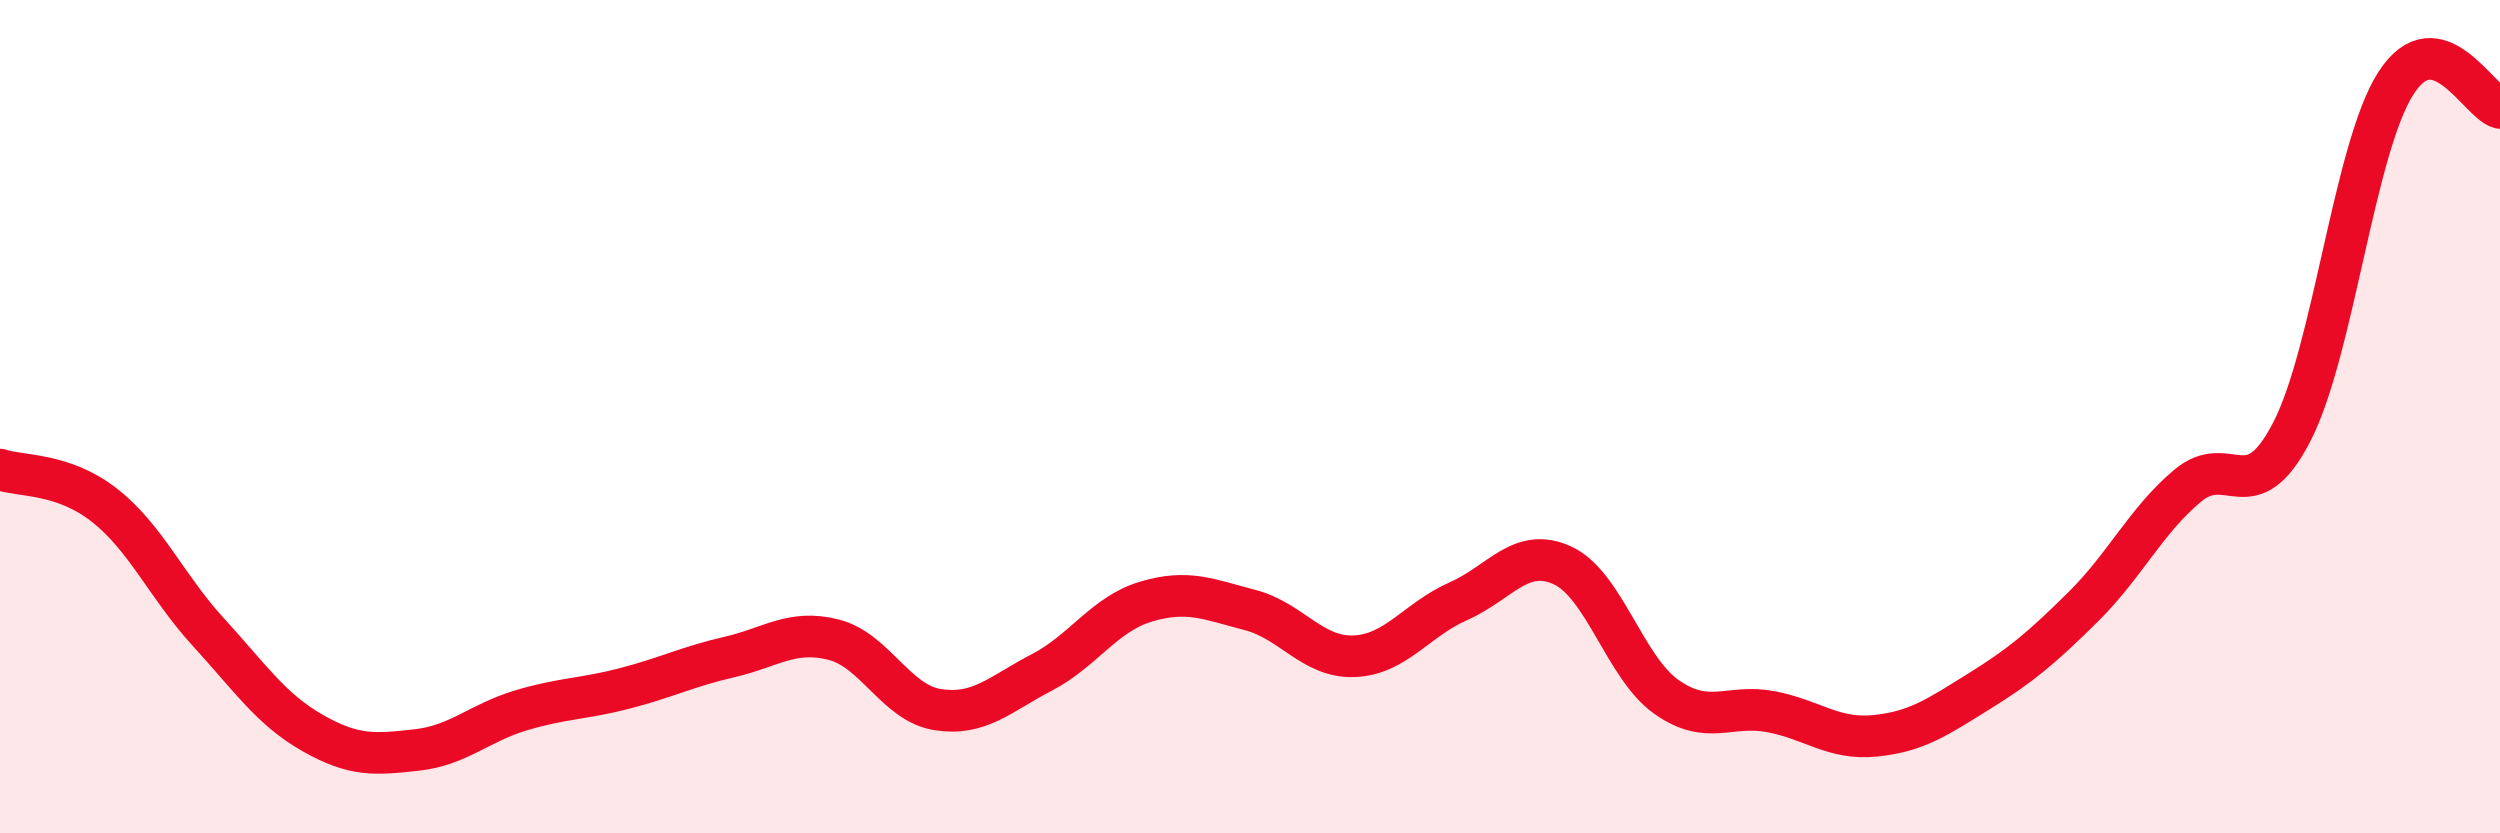
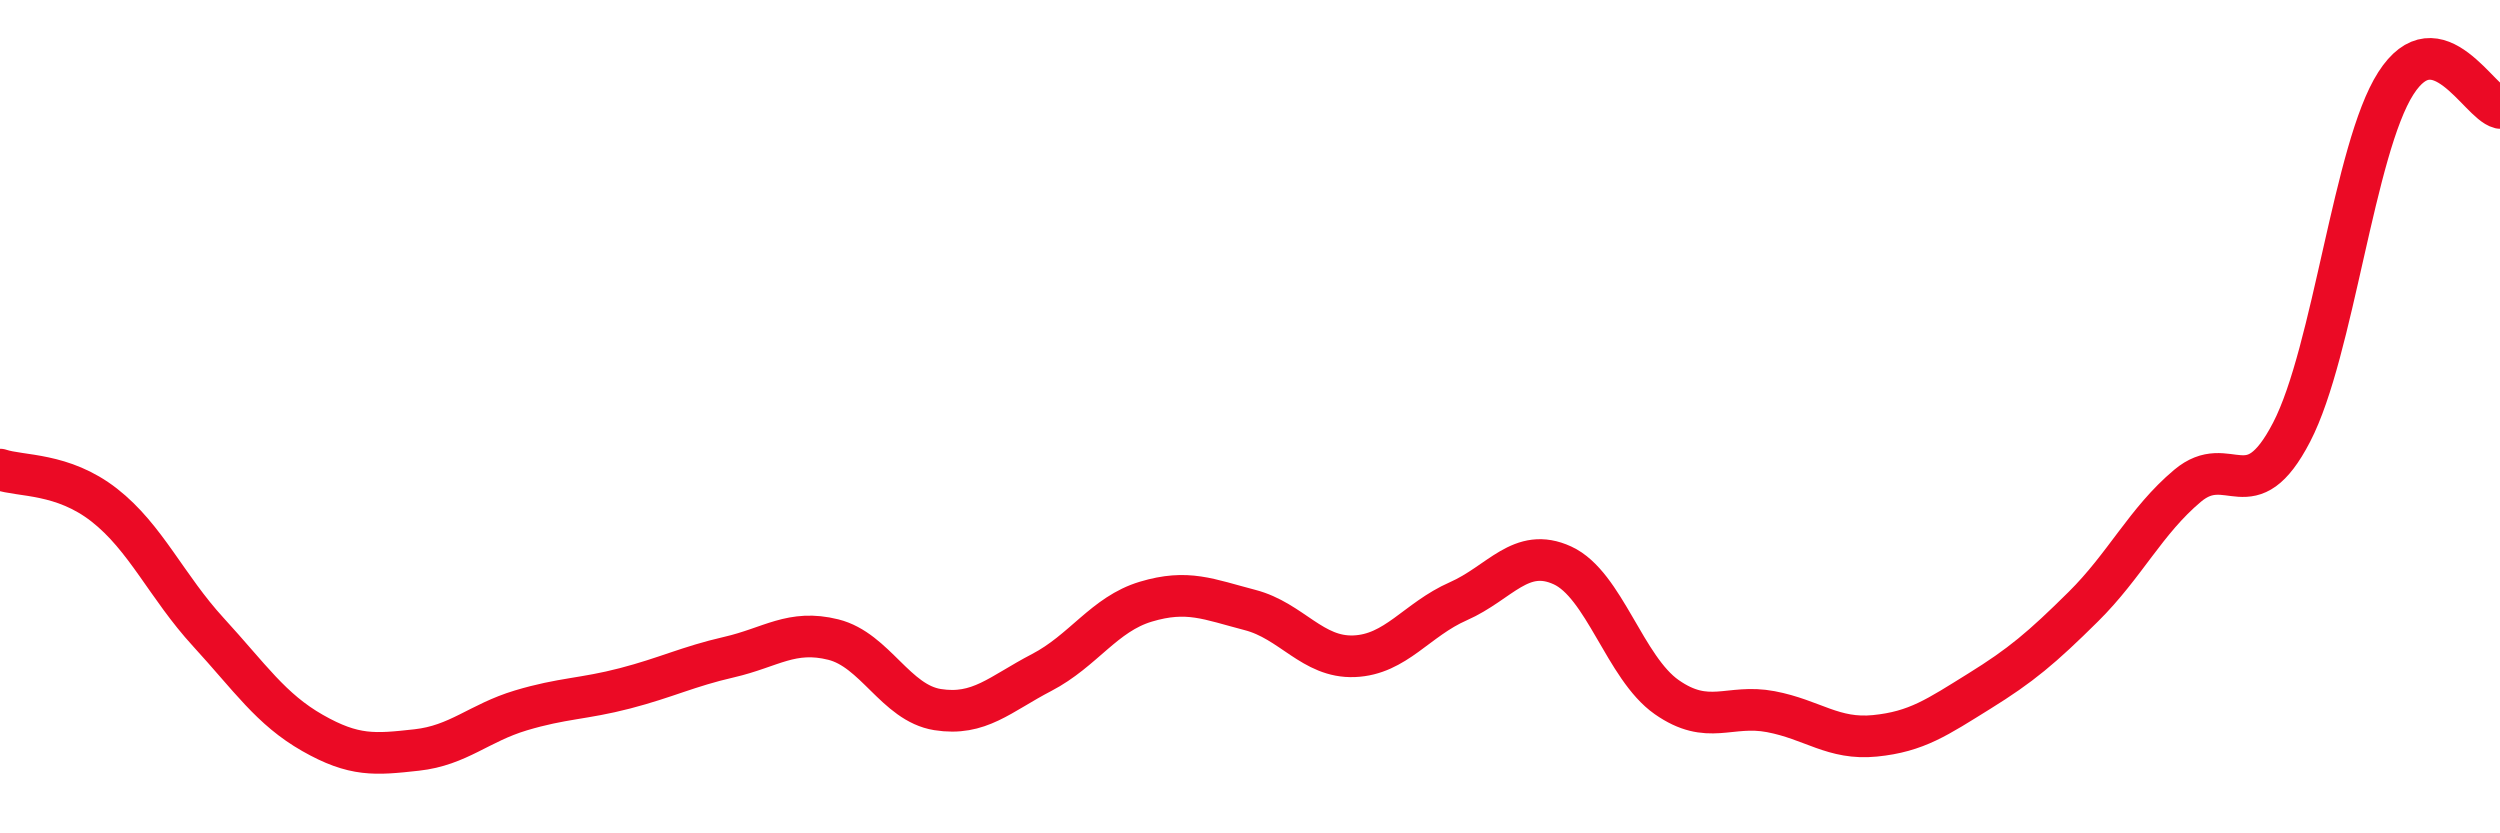
<svg xmlns="http://www.w3.org/2000/svg" width="60" height="20" viewBox="0 0 60 20">
-   <path d="M 0,11.27 C 0.5,11.44 1.5,11.34 2.5,12.12 C 3.5,12.9 4,14.08 5,15.17 C 6,16.26 6.5,17.02 7.5,17.59 C 8.5,18.16 9,18.11 10,18 C 11,17.89 11.5,17.35 12.5,17.05 C 13.5,16.75 14,16.78 15,16.52 C 16,16.26 16.5,16 17.5,15.77 C 18.5,15.54 19,15.1 20,15.35 C 21,15.6 21.5,16.87 22.5,17.03 C 23.5,17.19 24,16.66 25,16.14 C 26,15.62 26.5,14.74 27.5,14.44 C 28.5,14.14 29,14.38 30,14.64 C 31,14.9 31.5,15.79 32.5,15.75 C 33.5,15.71 34,14.87 35,14.43 C 36,13.99 36.5,13.11 37.5,13.57 C 38.5,14.03 39,16.03 40,16.73 C 41,17.43 41.5,16.89 42.5,17.08 C 43.5,17.27 44,17.76 45,17.66 C 46,17.56 46.5,17.21 47.5,16.59 C 48.5,15.97 49,15.55 50,14.56 C 51,13.57 51.5,12.5 52.5,11.66 C 53.5,10.82 54,12.3 55,10.37 C 56,8.44 56.5,3.56 57.5,2 C 58.5,0.44 59.5,2.47 60,2.59L60 20L0 20Z" fill="#EB0A25" opacity="0.1" stroke-linecap="round" stroke-linejoin="round" />
  <path d="M 0,11.27 C 0.5,11.44 1.5,11.34 2.5,12.12 C 3.5,12.9 4,14.08 5,15.17 C 6,16.26 6.5,17.02 7.5,17.59 C 8.5,18.16 9,18.11 10,18 C 11,17.89 11.5,17.35 12.5,17.05 C 13.5,16.75 14,16.78 15,16.52 C 16,16.26 16.5,16 17.5,15.77 C 18.5,15.54 19,15.1 20,15.35 C 21,15.6 21.5,16.87 22.5,17.03 C 23.5,17.19 24,16.66 25,16.14 C 26,15.62 26.5,14.74 27.5,14.44 C 28.5,14.14 29,14.38 30,14.64 C 31,14.9 31.5,15.79 32.5,15.75 C 33.5,15.71 34,14.87 35,14.43 C 36,13.99 36.5,13.11 37.5,13.57 C 38.5,14.03 39,16.03 40,16.73 C 41,17.43 41.5,16.89 42.5,17.08 C 43.5,17.27 44,17.76 45,17.66 C 46,17.56 46.5,17.21 47.5,16.59 C 48.5,15.97 49,15.55 50,14.56 C 51,13.57 51.5,12.5 52.5,11.66 C 53.5,10.82 54,12.3 55,10.37 C 56,8.44 56.5,3.56 57.5,2 C 58.5,0.44 59.5,2.47 60,2.59" stroke="#EB0A25" stroke-width="1" fill="none" stroke-linecap="round" stroke-linejoin="round" />
</svg>